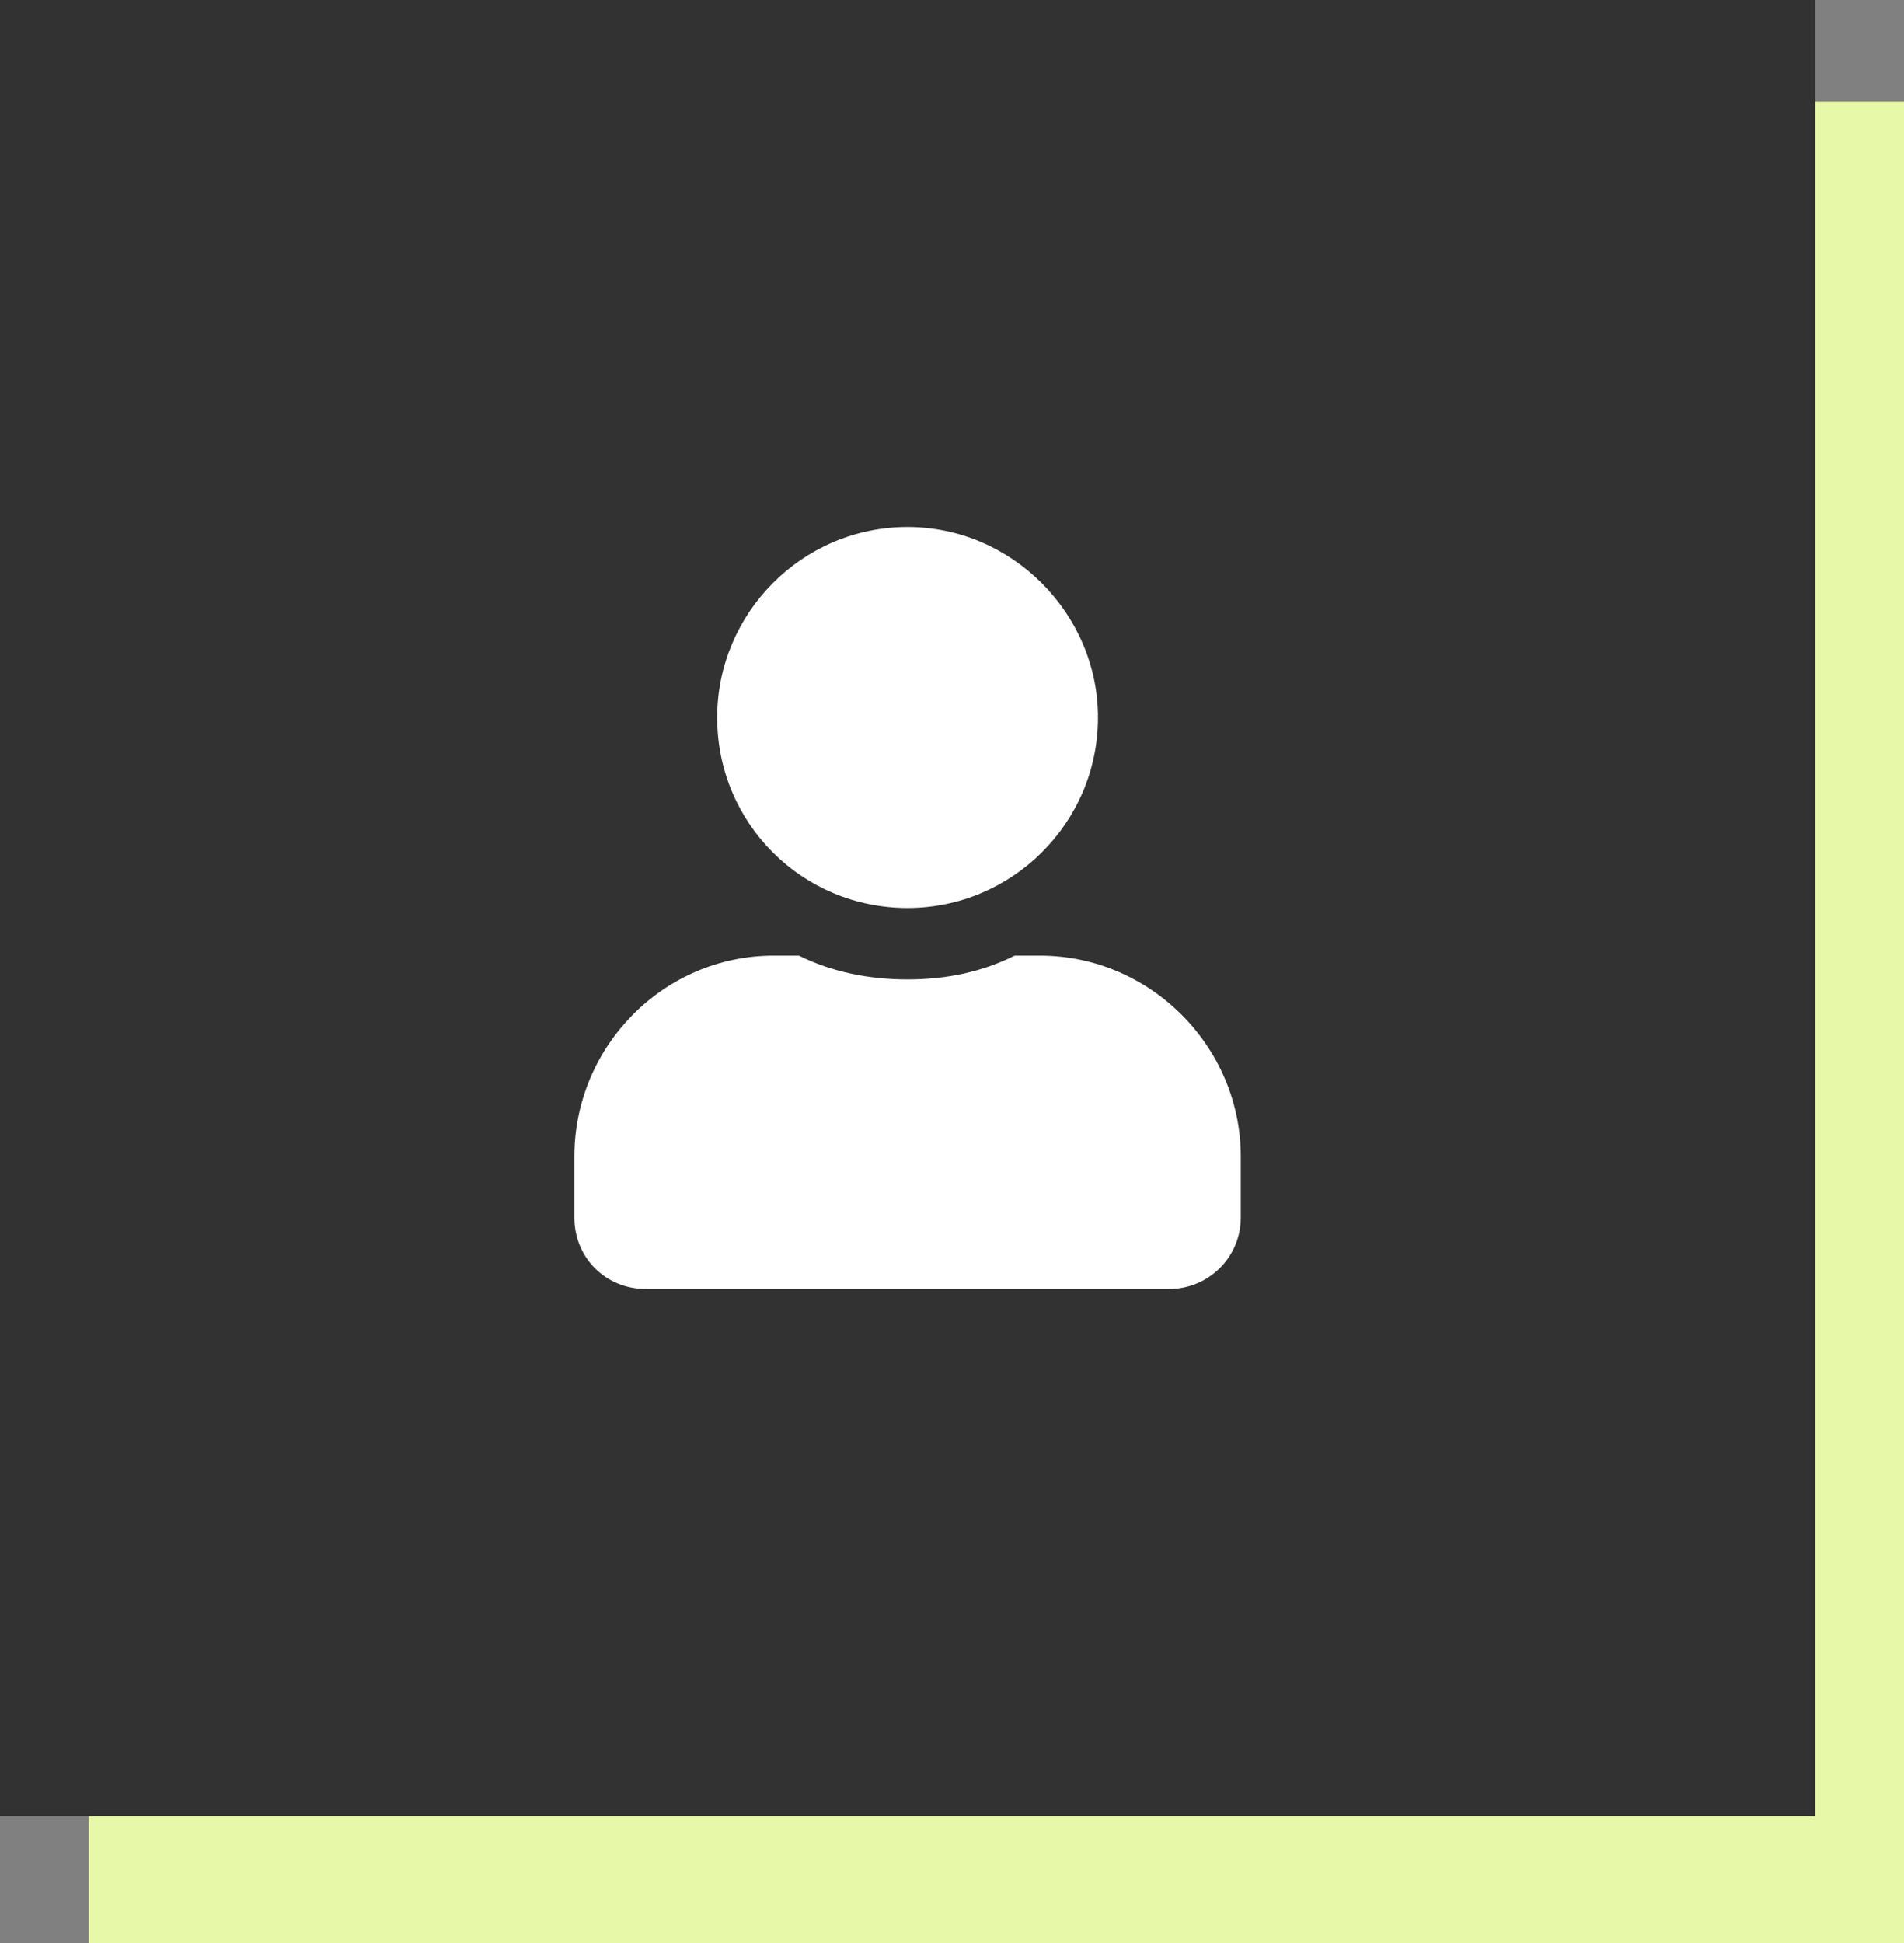
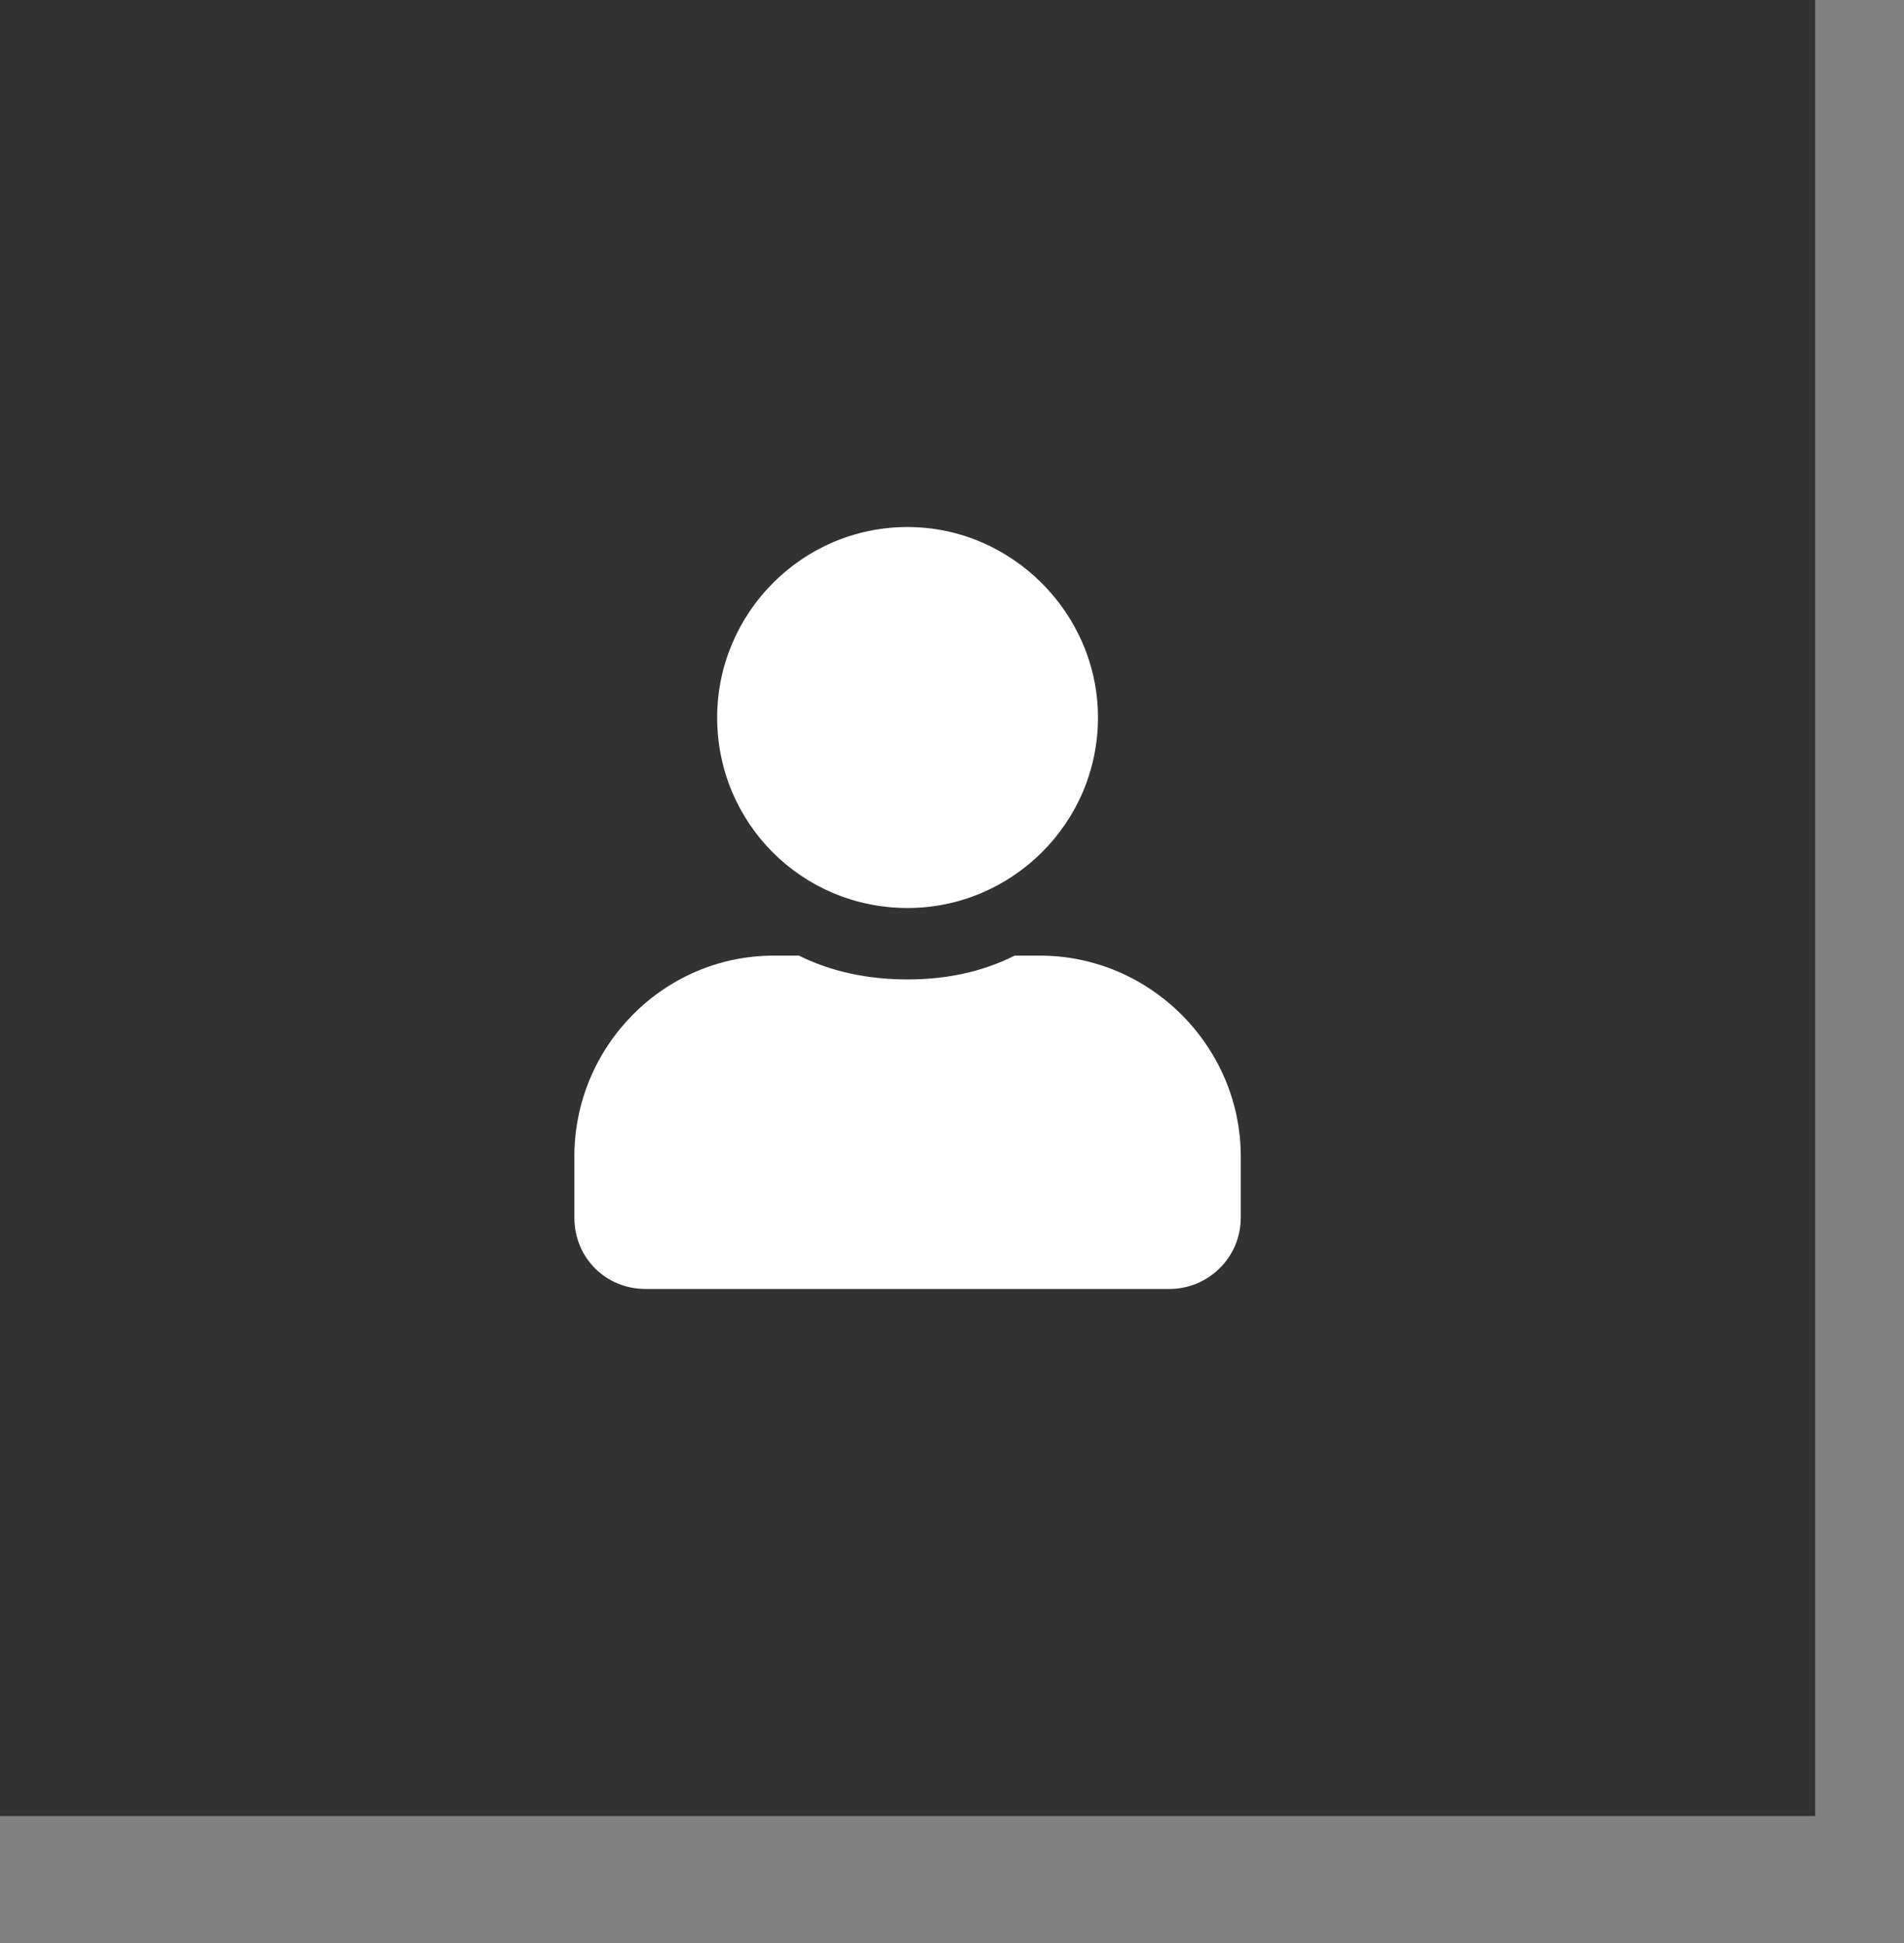
<svg xmlns="http://www.w3.org/2000/svg" width="150" height="153" viewBox="0 0 150 153" fill="none">
  <rect x="0" y="0" width="150" height="153" fill="#808080" stroke="none" />
-   <rect x="7" y="8" width="143" height="145" fill="#E7F8A8" />
  <rect width="143" height="143" fill="#323232" />
  <path d="M71.5 71.5C79.703 71.5 86.5 64.82 86.5 56.5C86.5 48.297 79.703 41.5 71.5 41.5C63.18 41.5 56.5 48.297 56.5 56.5C56.5 64.82 63.18 71.5 71.5 71.5ZM81.93 75.25H79.938C77.359 76.539 74.547 77.125 71.5 77.125C68.453 77.125 65.523 76.539 62.945 75.25H60.953C52.281 75.25 45.25 82.398 45.25 91.07V95.875C45.25 99.039 47.711 101.5 50.875 101.5H92.125C95.172 101.5 97.75 99.039 97.75 95.875V91.07C97.75 82.398 90.602 75.25 81.93 75.25Z" fill="white" />
</svg>